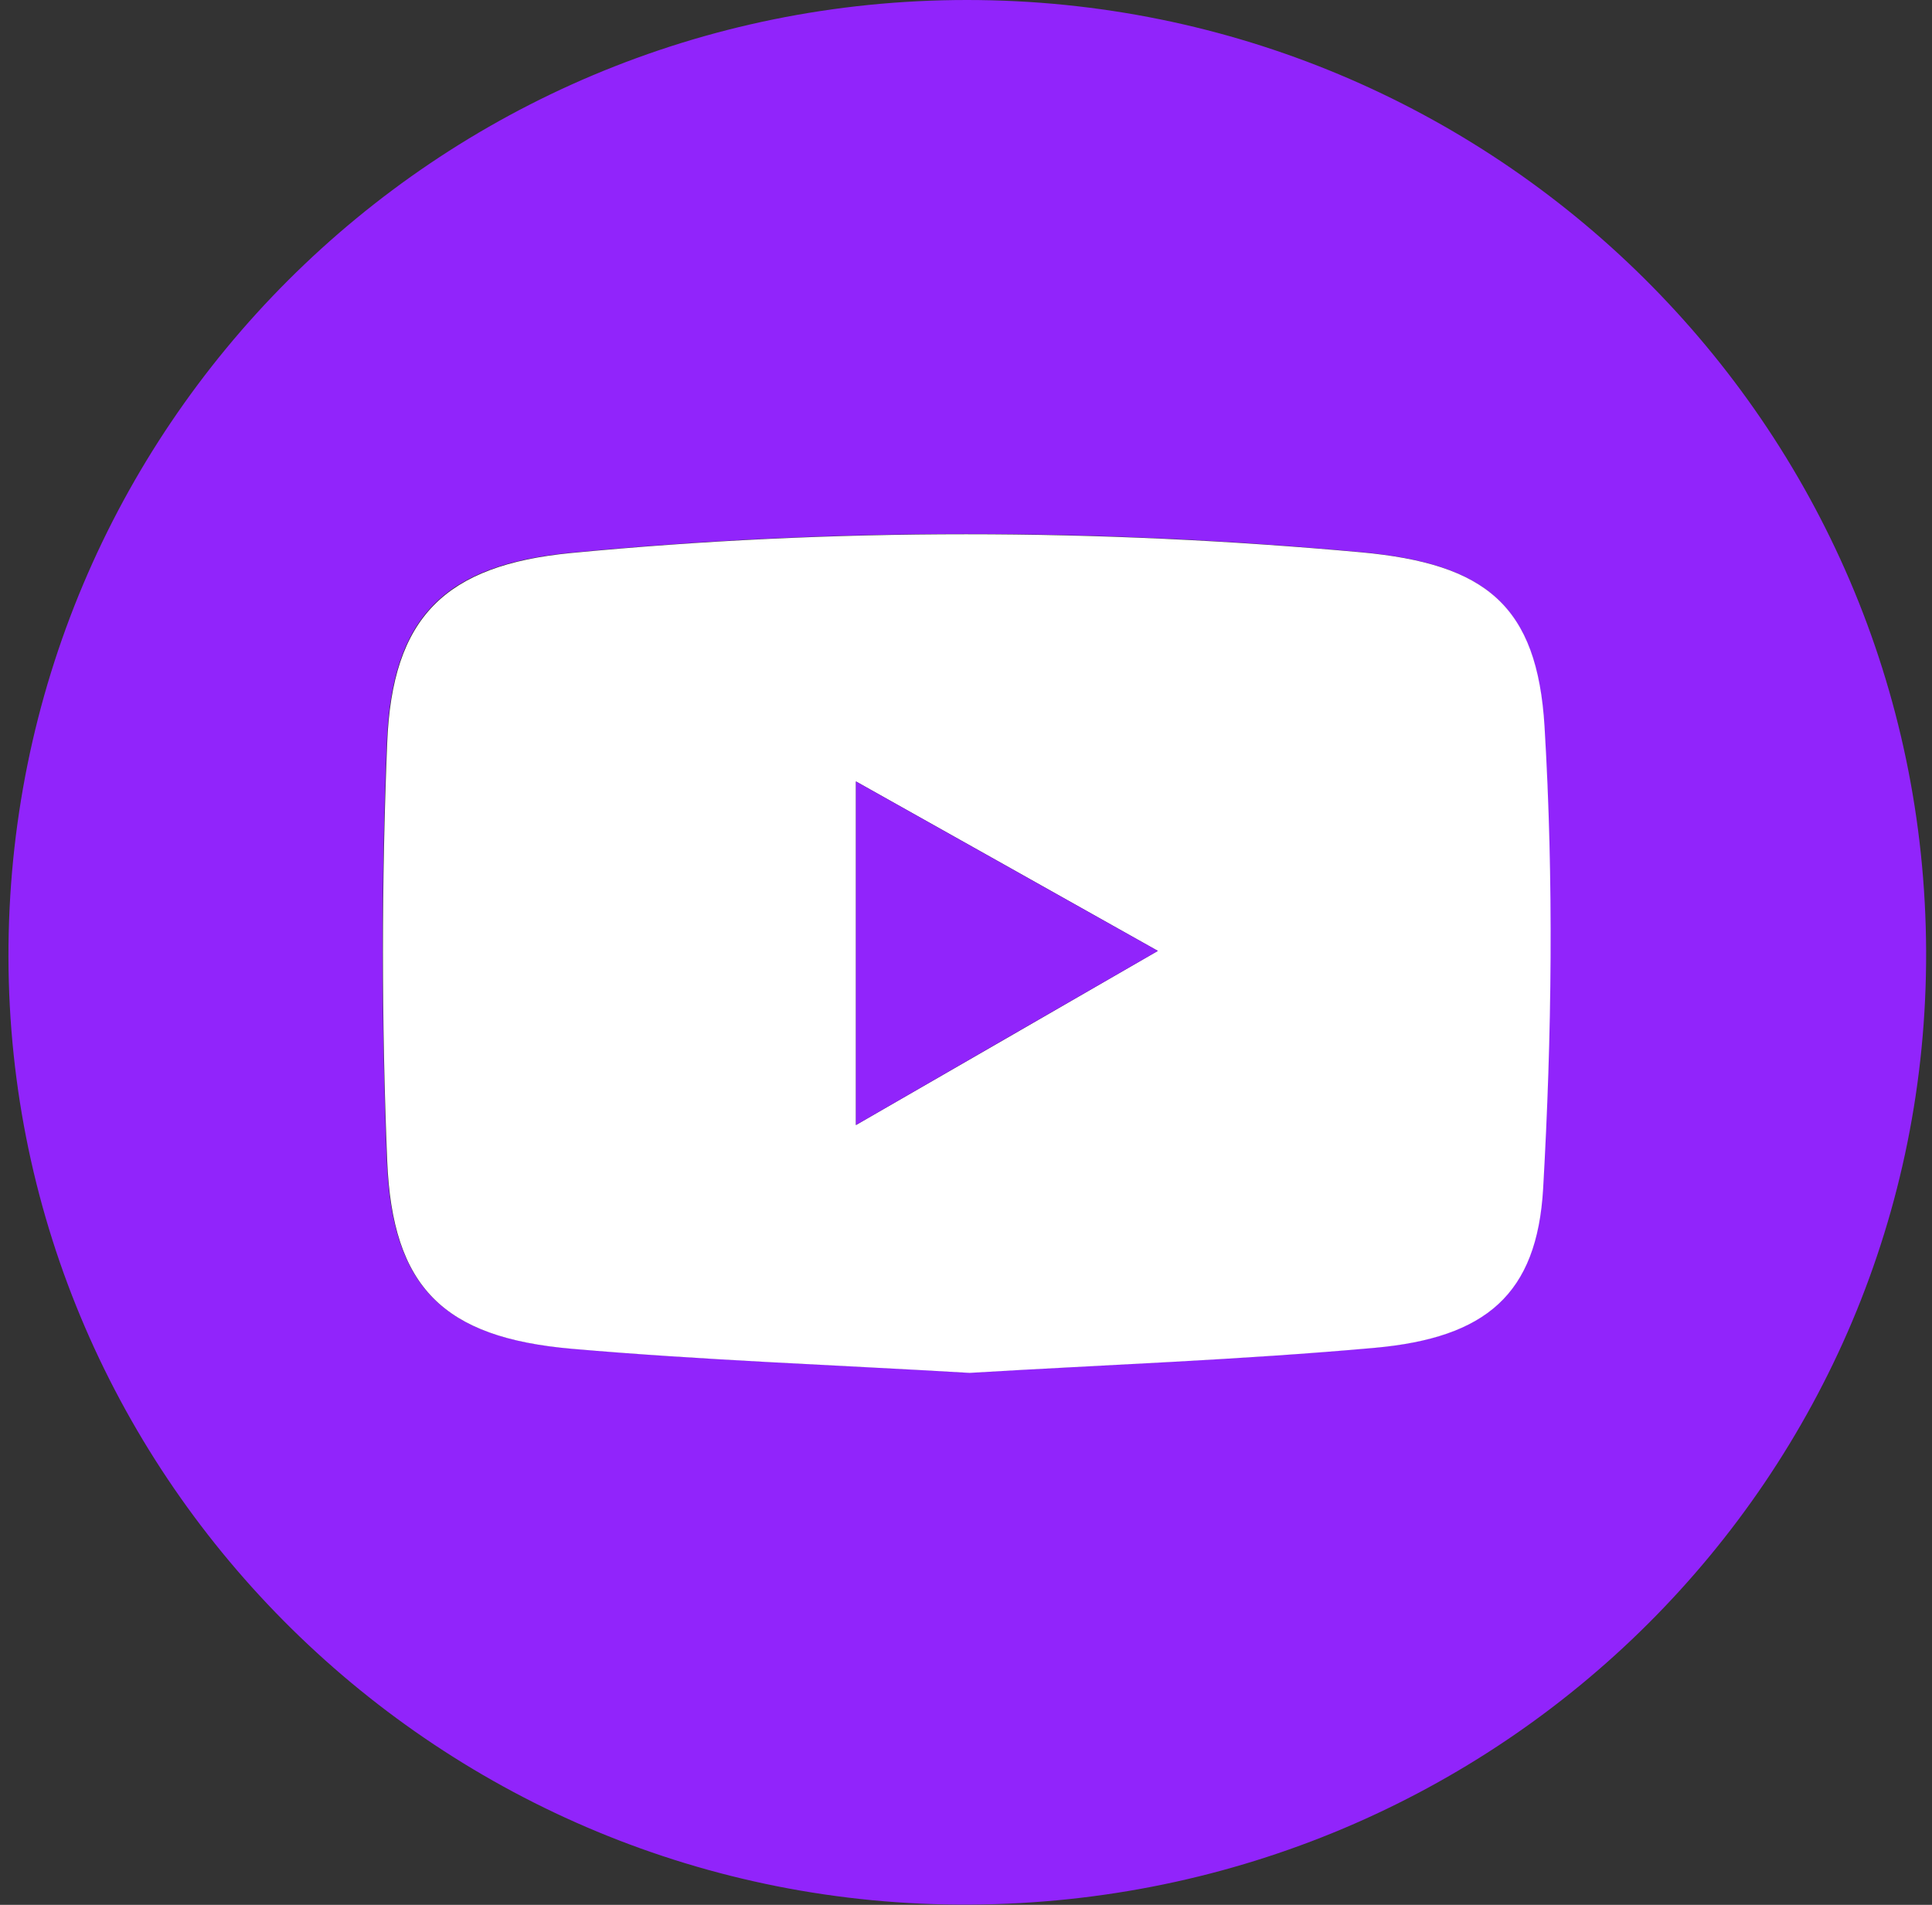
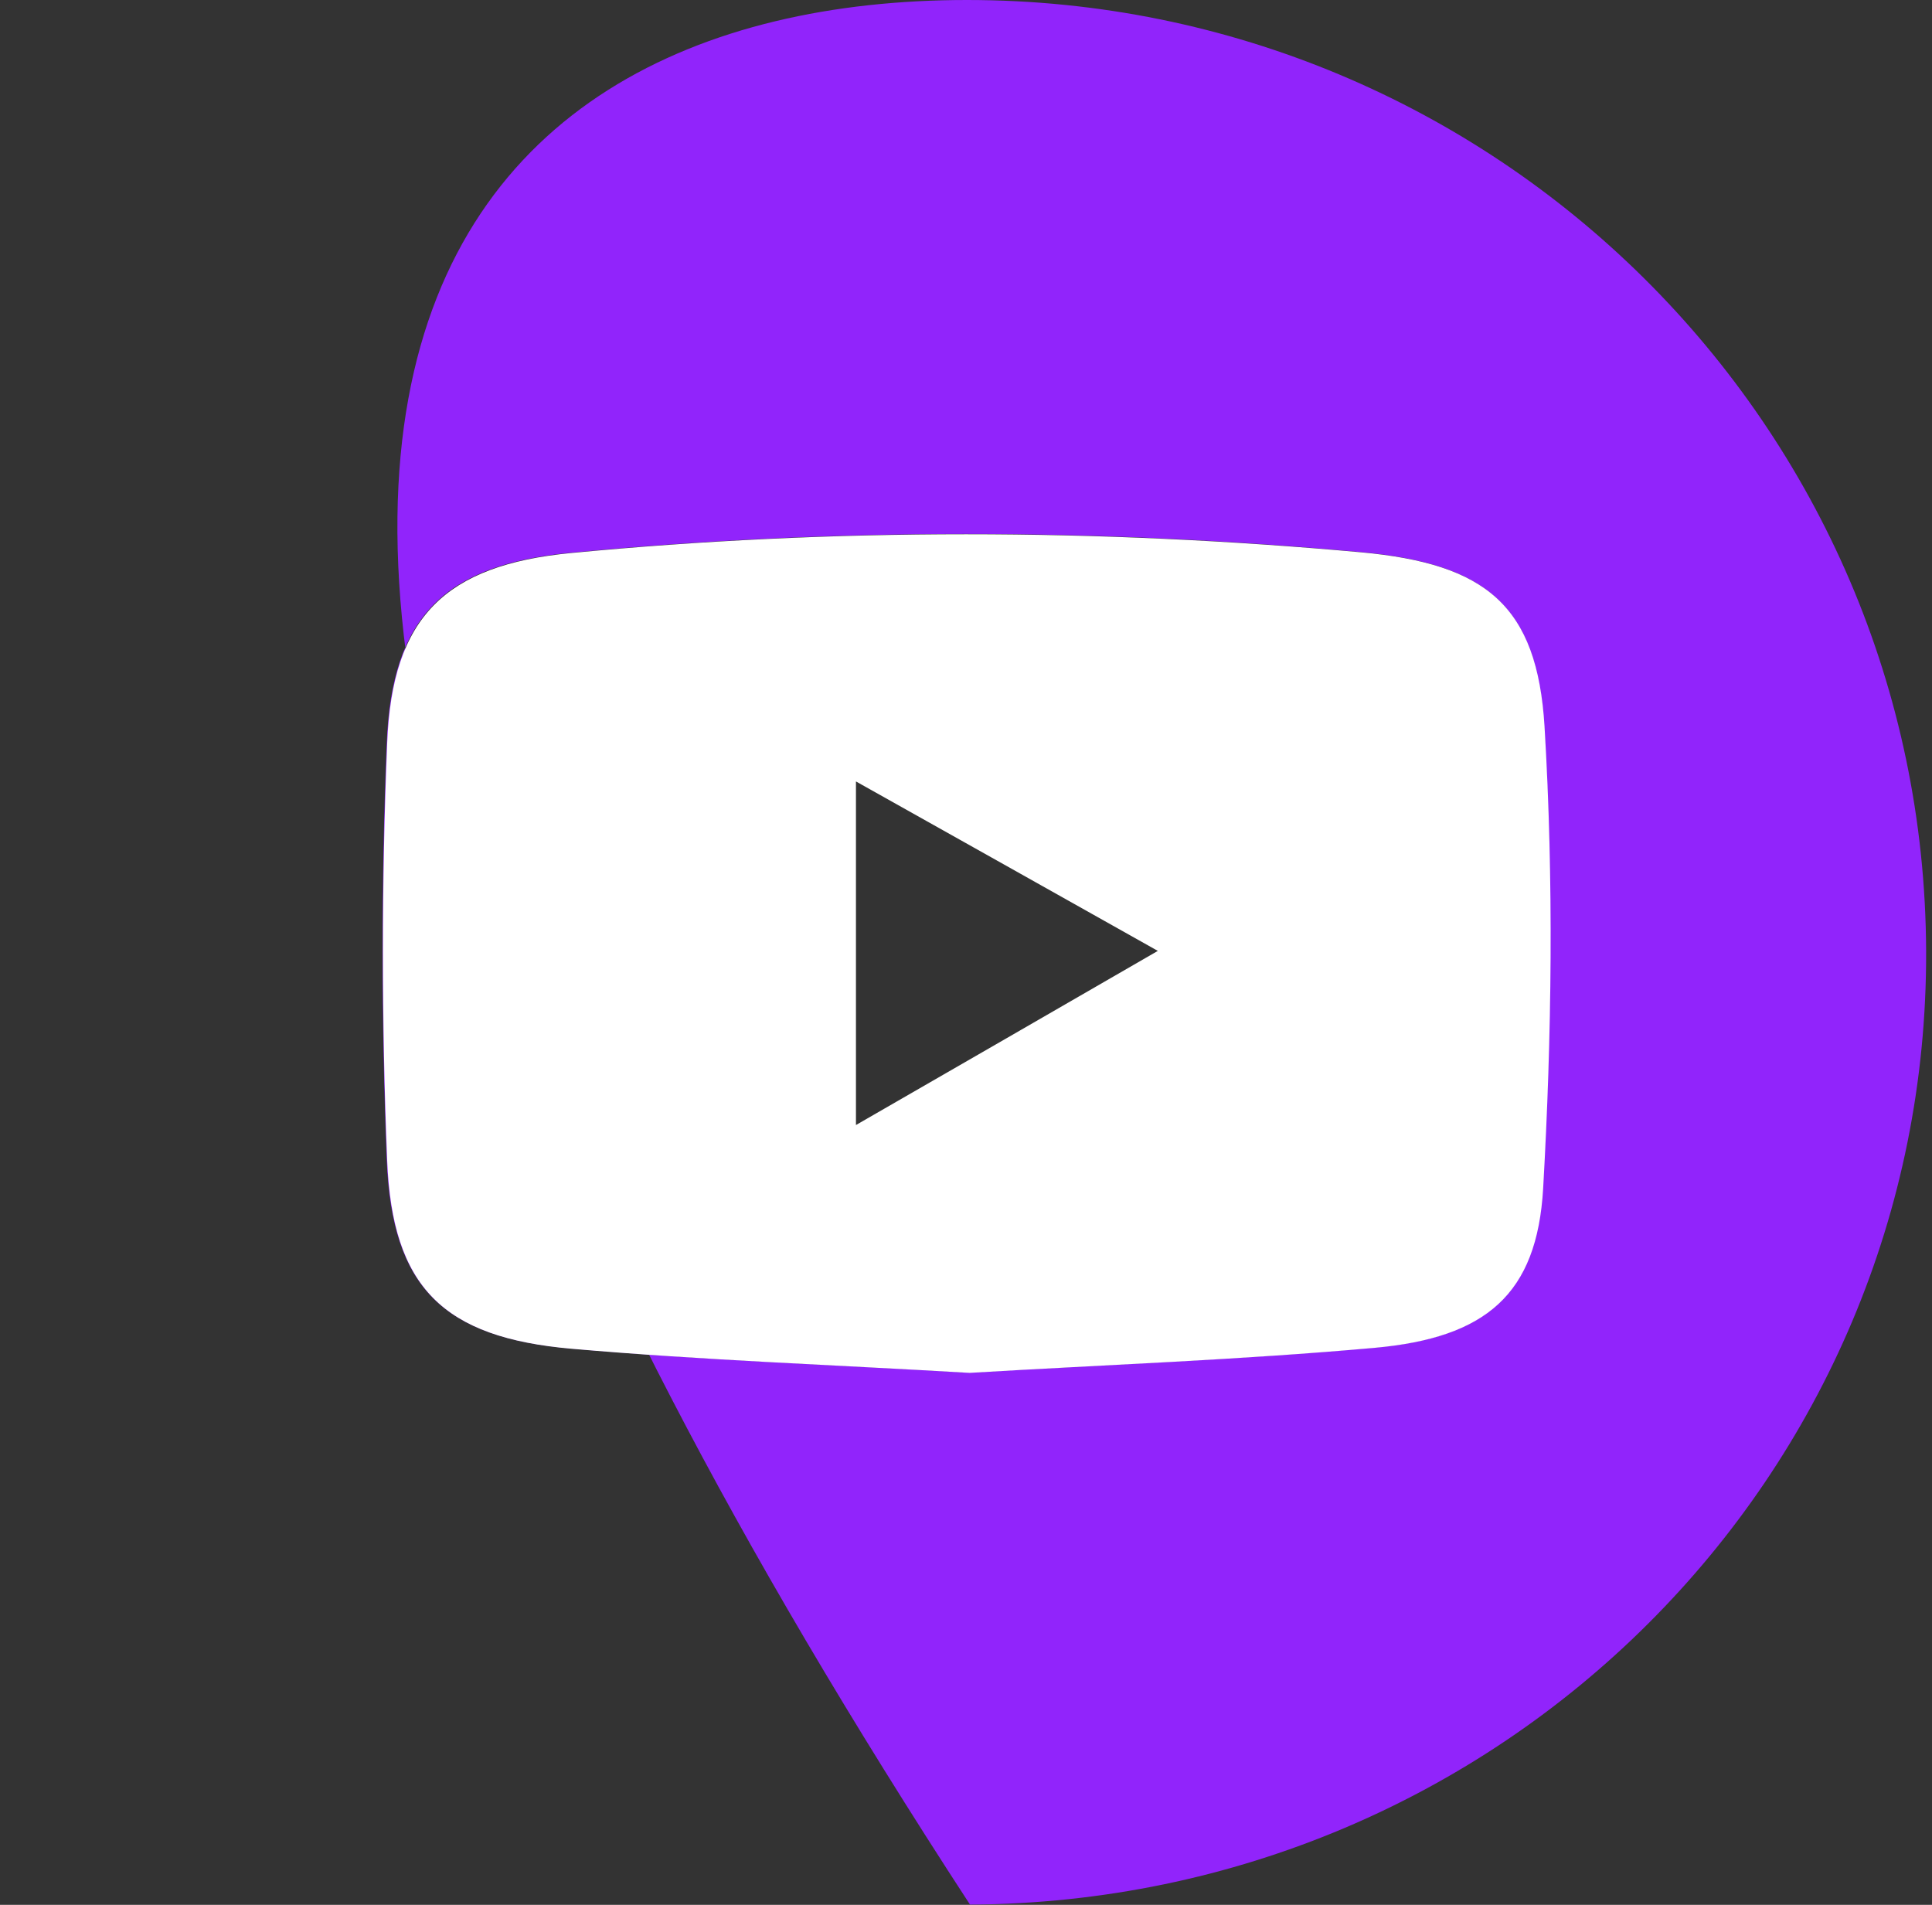
<svg xmlns="http://www.w3.org/2000/svg" width="71" height="70" viewBox="0 0 71 70" fill="none">
  <rect x="0" y="0" width="71" height="70" fill="#333333" stroke="none" />
-   <path d="M70.784 34.953C70.853 54.252 55.177 69.888 35.647 69.991C16.238 70.103 0.354 54.45 0.311 35.185C0.268 15.739 16.022 0 35.535 0C54.961 0 70.715 15.619 70.784 34.953ZM35.621 50.442C40.523 50.15 45.52 49.969 50.5 49.522C54.588 49.161 56.468 47.561 56.693 43.665C57.013 38.023 57.091 32.338 56.745 26.705C56.476 22.233 54.58 20.71 50.007 20.289C40.333 19.403 30.641 19.386 20.967 20.314C16.342 20.753 14.394 22.663 14.212 27.298C14.004 32.407 14.012 37.533 14.212 42.642C14.402 47.303 16.282 49.144 20.984 49.556C25.808 49.978 30.65 50.15 35.604 50.442H35.621Z" fill="#9124FB" />
+   <path d="M70.784 34.953C70.853 54.252 55.177 69.888 35.647 69.991C0.268 15.739 16.022 0 35.535 0C54.961 0 70.715 15.619 70.784 34.953ZM35.621 50.442C40.523 50.15 45.52 49.969 50.5 49.522C54.588 49.161 56.468 47.561 56.693 43.665C57.013 38.023 57.091 32.338 56.745 26.705C56.476 22.233 54.58 20.71 50.007 20.289C40.333 19.403 30.641 19.386 20.967 20.314C16.342 20.753 14.394 22.663 14.212 27.298C14.004 32.407 14.012 37.533 14.212 42.642C14.402 47.303 16.282 49.144 20.984 49.556C25.808 49.978 30.65 50.15 35.604 50.442H35.621Z" fill="#9124FB" />
  <path d="M35.621 50.451C30.667 50.158 25.826 49.986 21.002 49.565C16.29 49.152 14.42 47.312 14.229 42.65C14.021 37.541 14.021 32.415 14.229 27.307C14.411 22.671 16.36 20.77 20.985 20.323C30.659 19.394 40.35 19.42 50.024 20.297C54.597 20.719 56.494 22.241 56.762 26.713C57.1 32.347 57.031 38.032 56.71 43.673C56.485 47.57 54.606 49.161 50.518 49.531C45.538 49.978 40.532 50.158 35.639 50.451H35.621ZM42.55 34.944C38.583 32.716 35.11 30.764 31.456 28.717V41.343C35.214 39.175 38.627 37.215 42.55 34.944Z" fill="white" />
-   <path d="M42.55 34.944C38.618 37.206 35.205 39.176 31.455 41.343V28.717C35.11 30.773 38.583 32.717 42.55 34.944Z" fill="#9124FB" />
</svg>